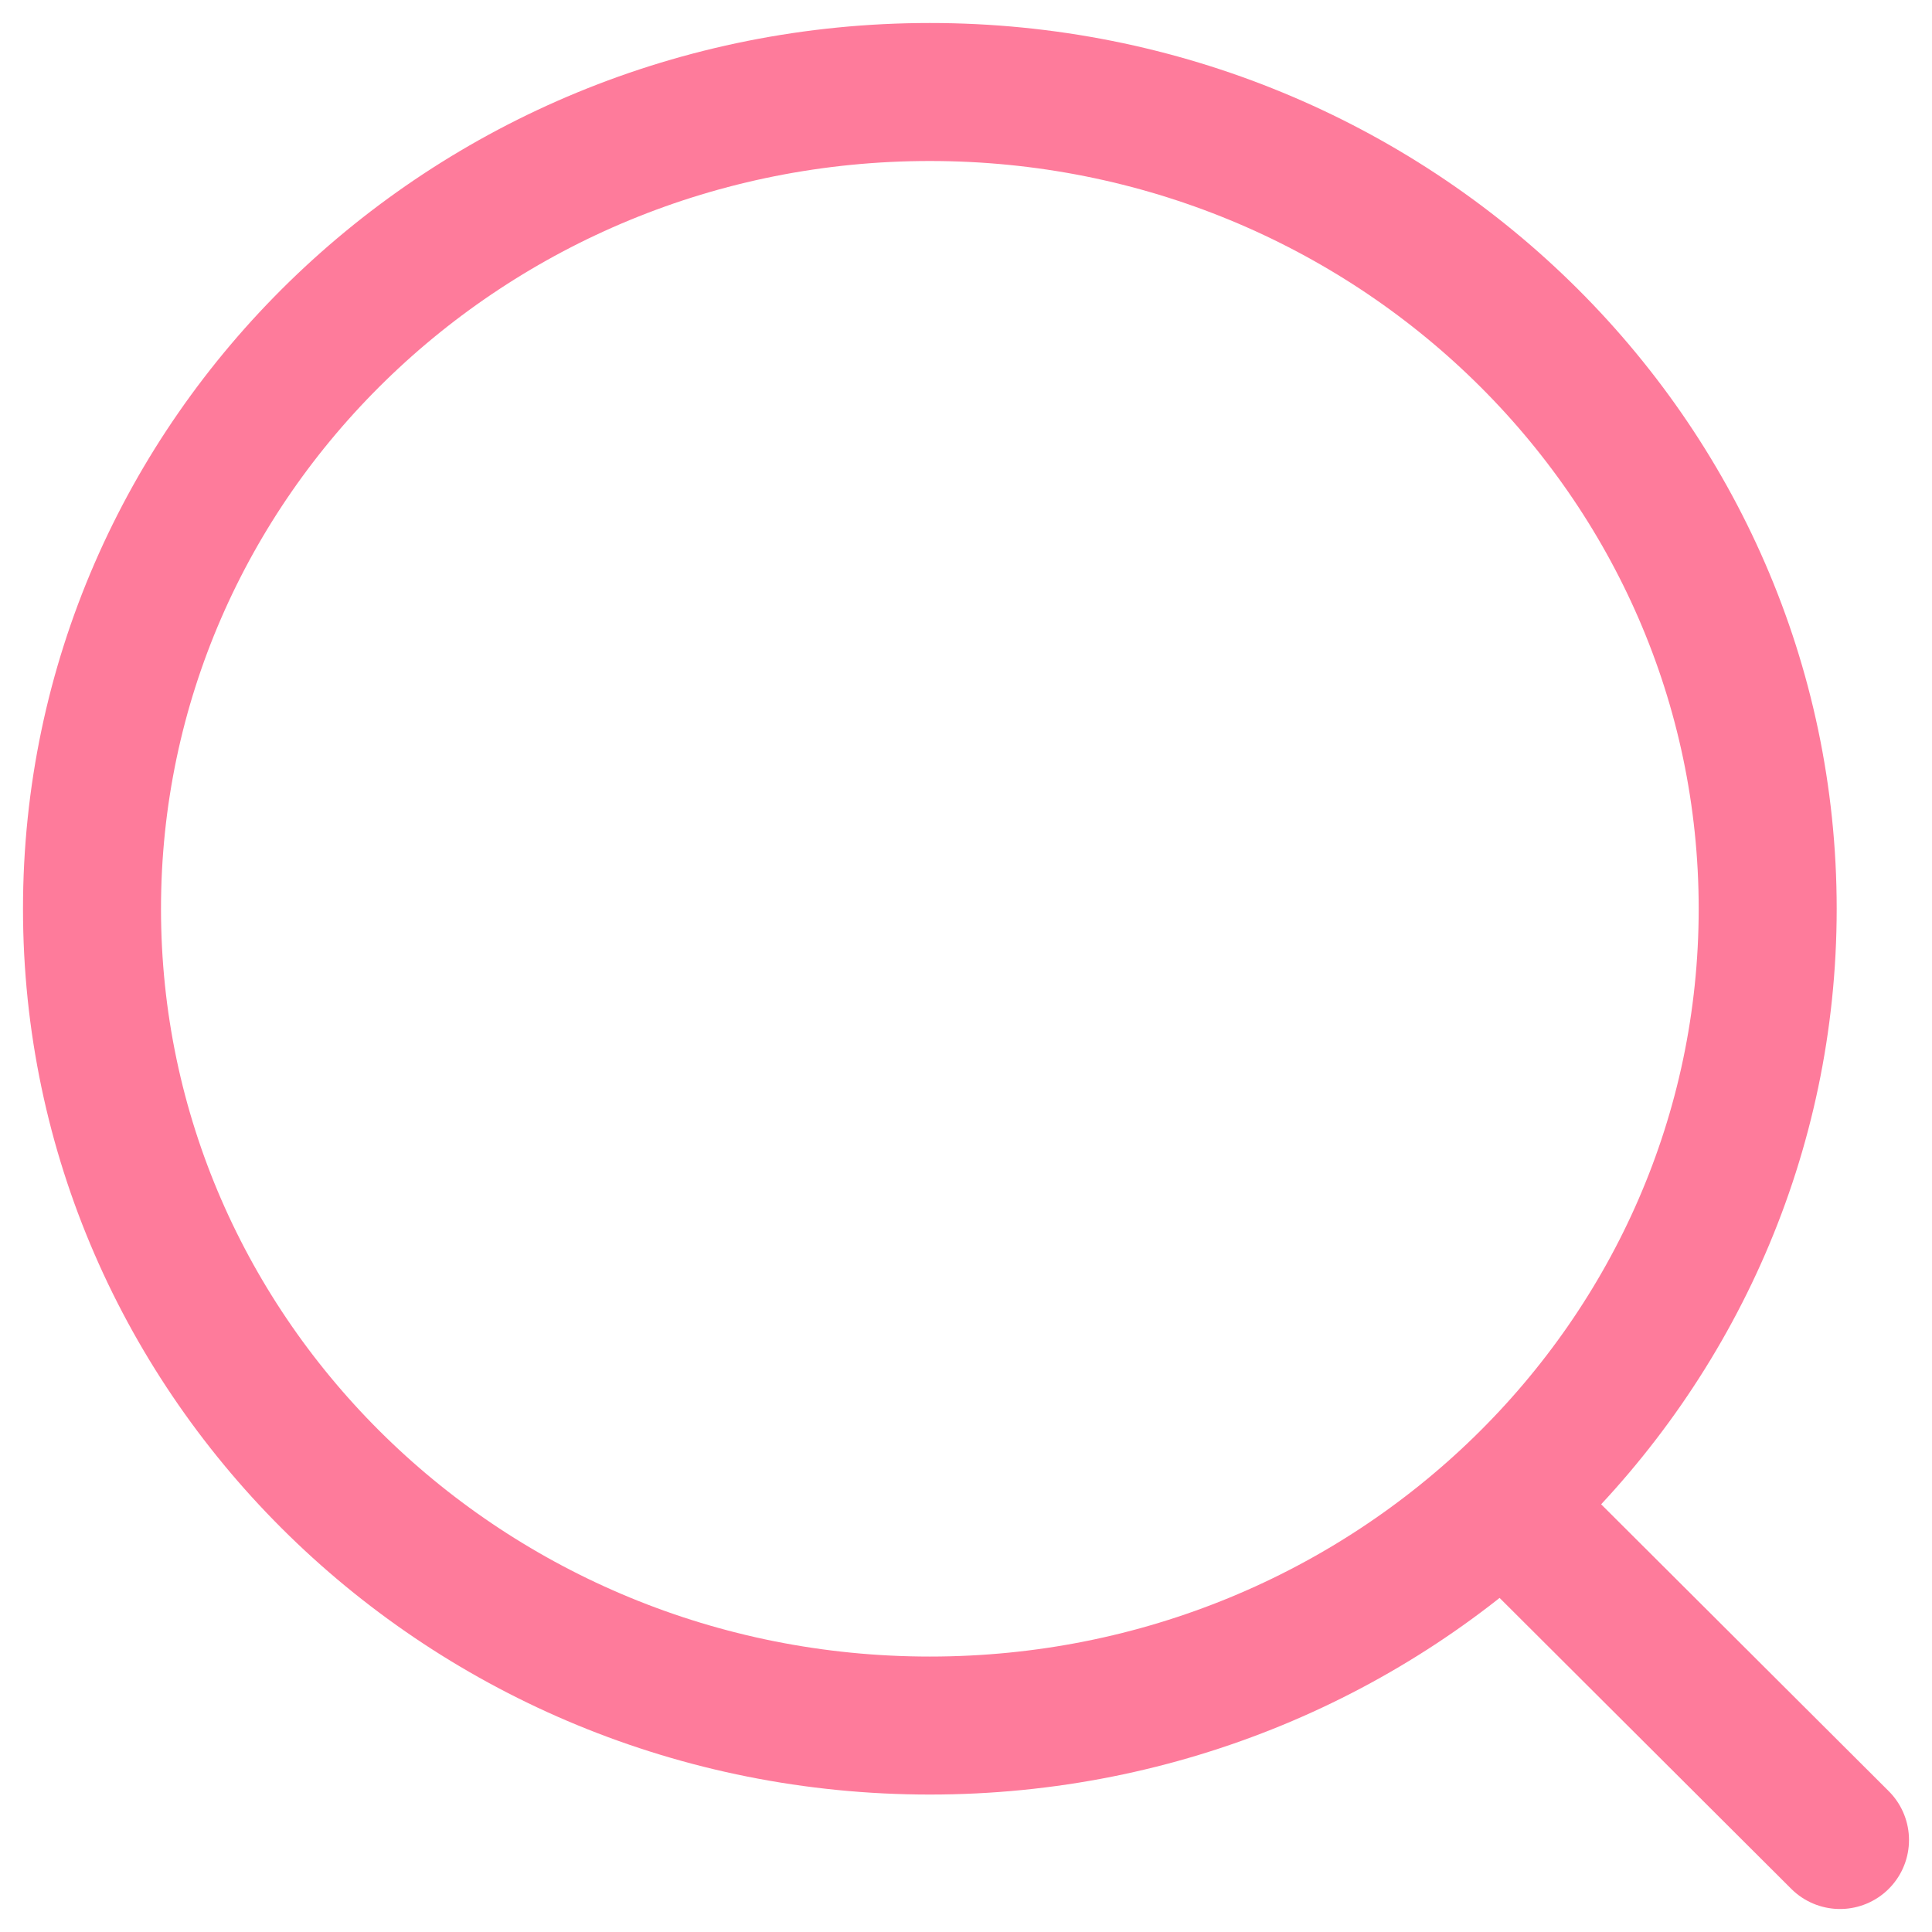
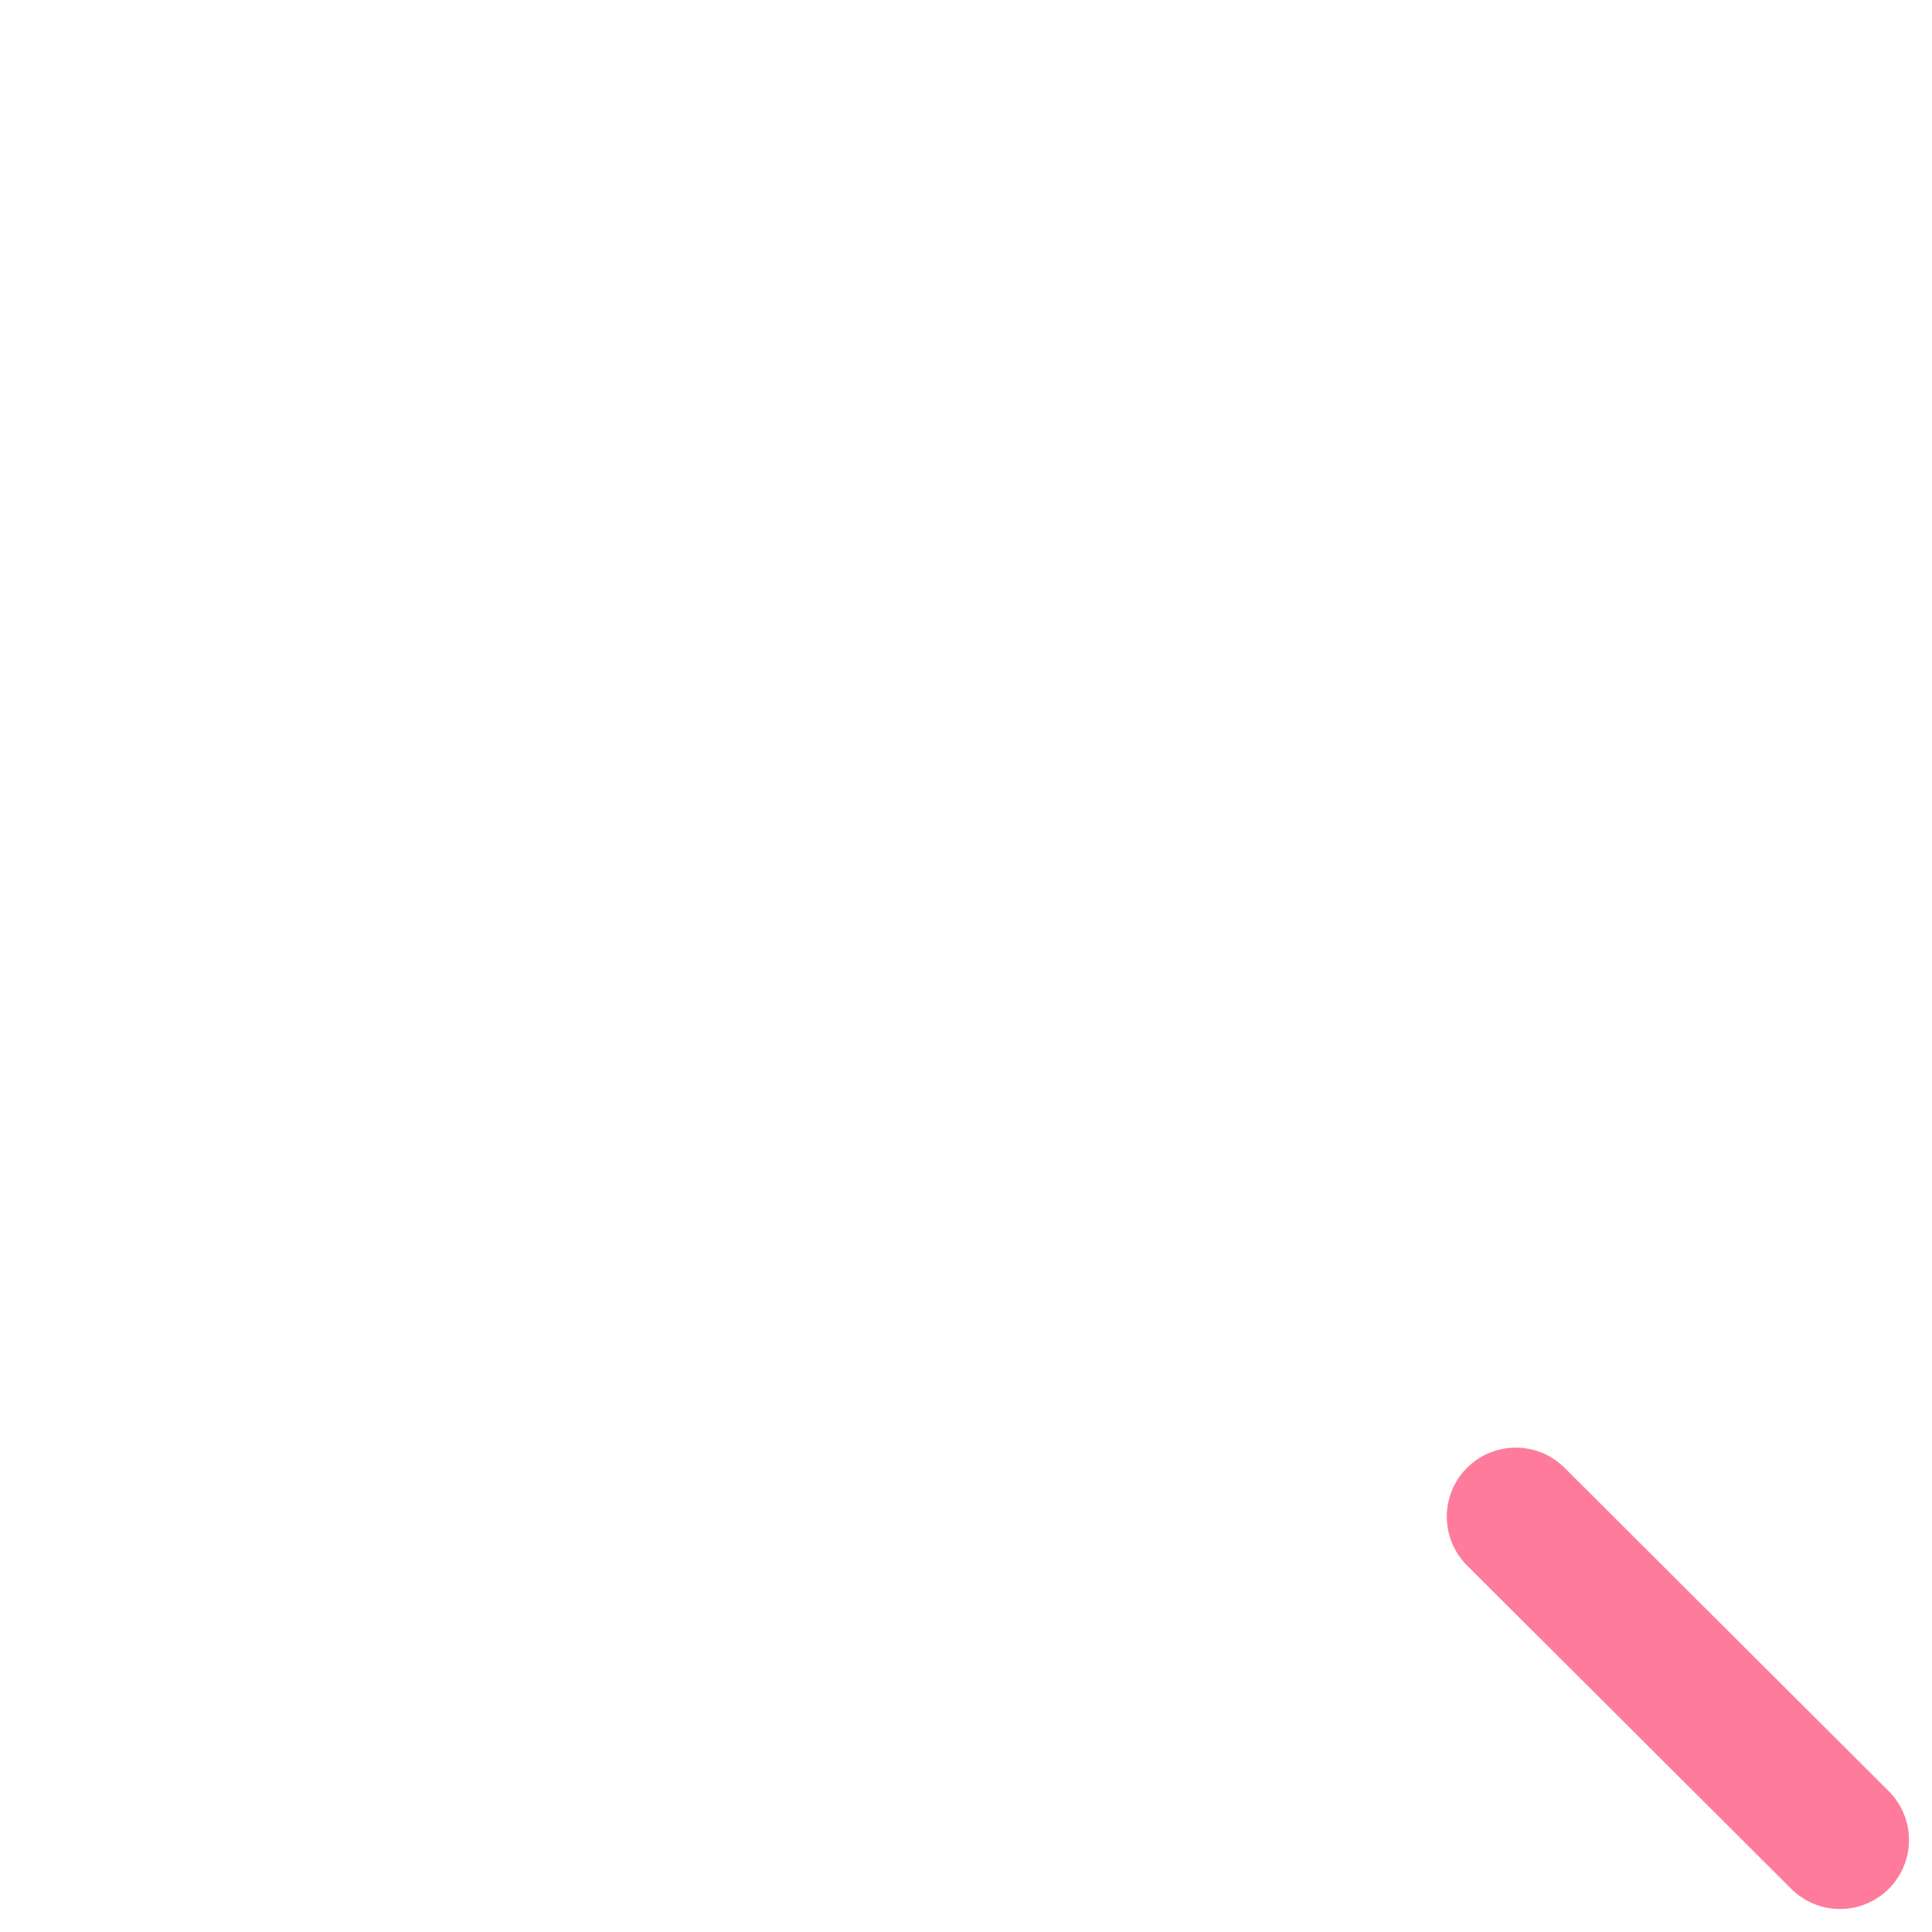
<svg xmlns="http://www.w3.org/2000/svg" width="21" height="21" viewBox="0 0 21 21" fill="none">
-   <path d="M10.107 18.756C15.137 18.756 19.214 14.781 19.214 9.878C19.214 4.975 15.137 1 10.107 1C5.077 1 1 4.975 1 9.878C1 14.781 5.077 18.756 10.107 18.756Z" stroke="#FE7B9B" stroke-width="1.5" stroke-miterlimit="10" stroke-linecap="round" stroke-linejoin="round" />
  <path d="M16.476 16.485L20 20" stroke="#FE7B9B" stroke-width="1.5" stroke-miterlimit="10" stroke-linecap="round" stroke-linejoin="round" />
</svg>